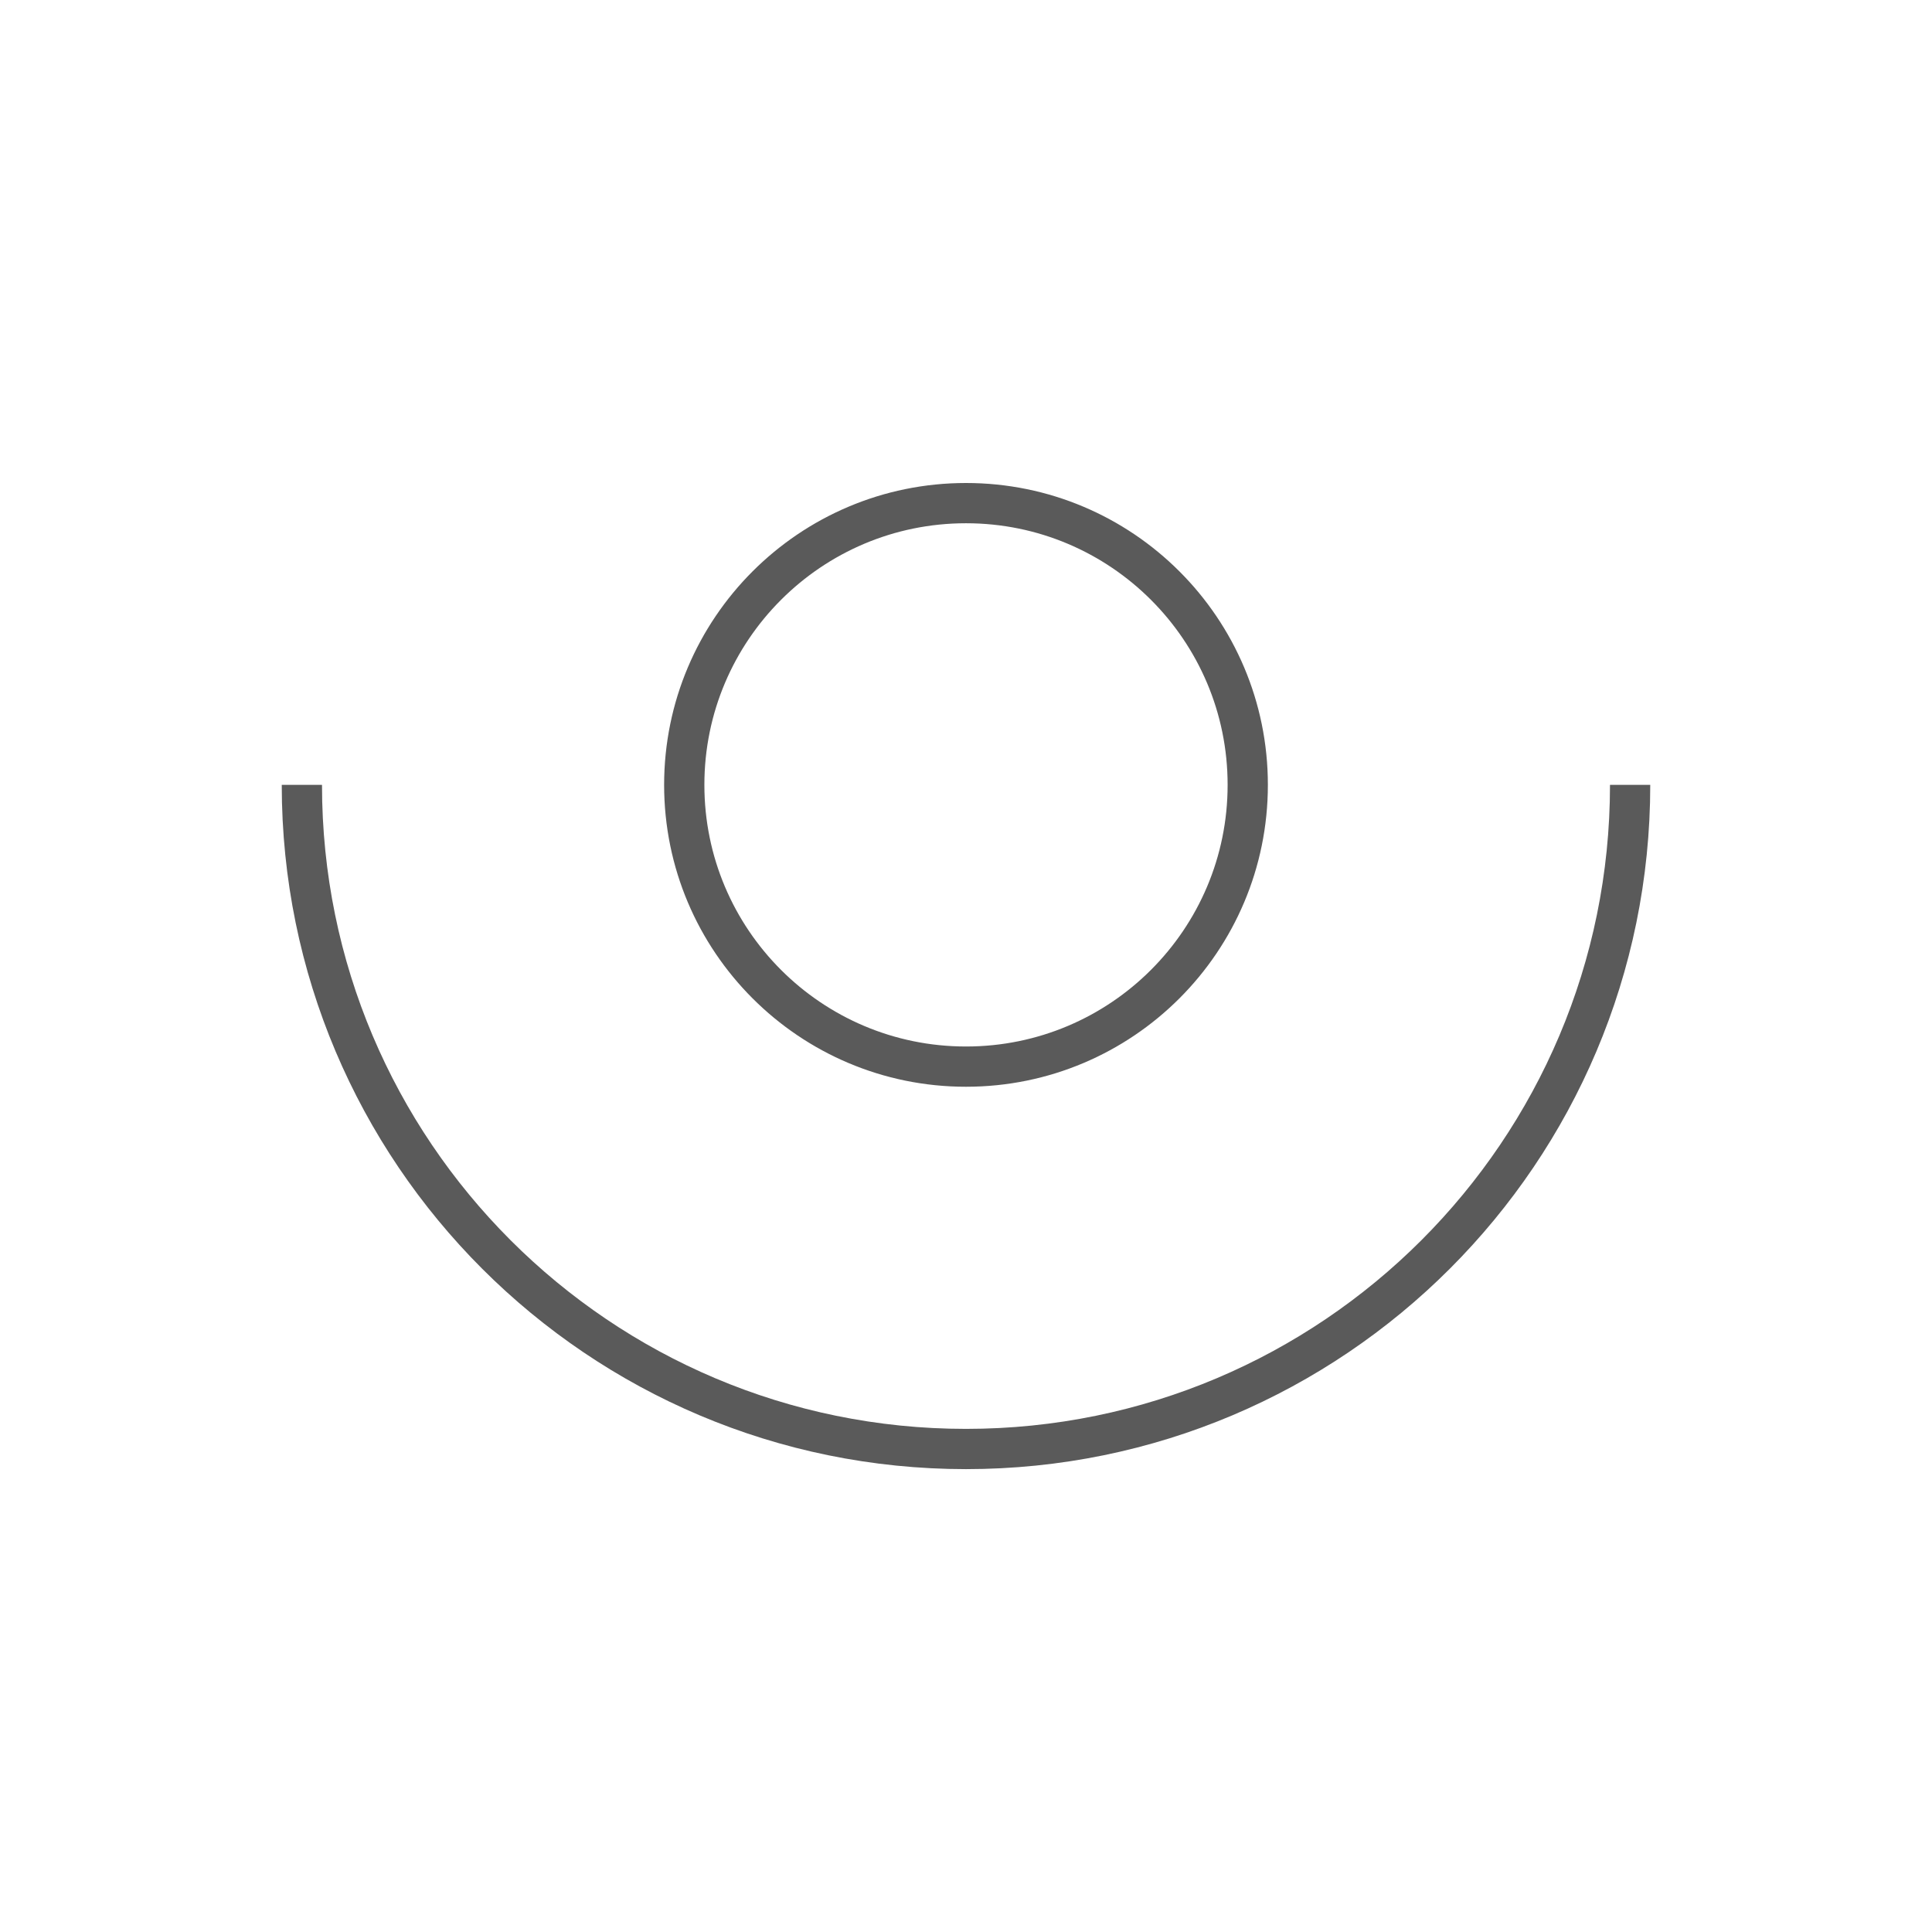
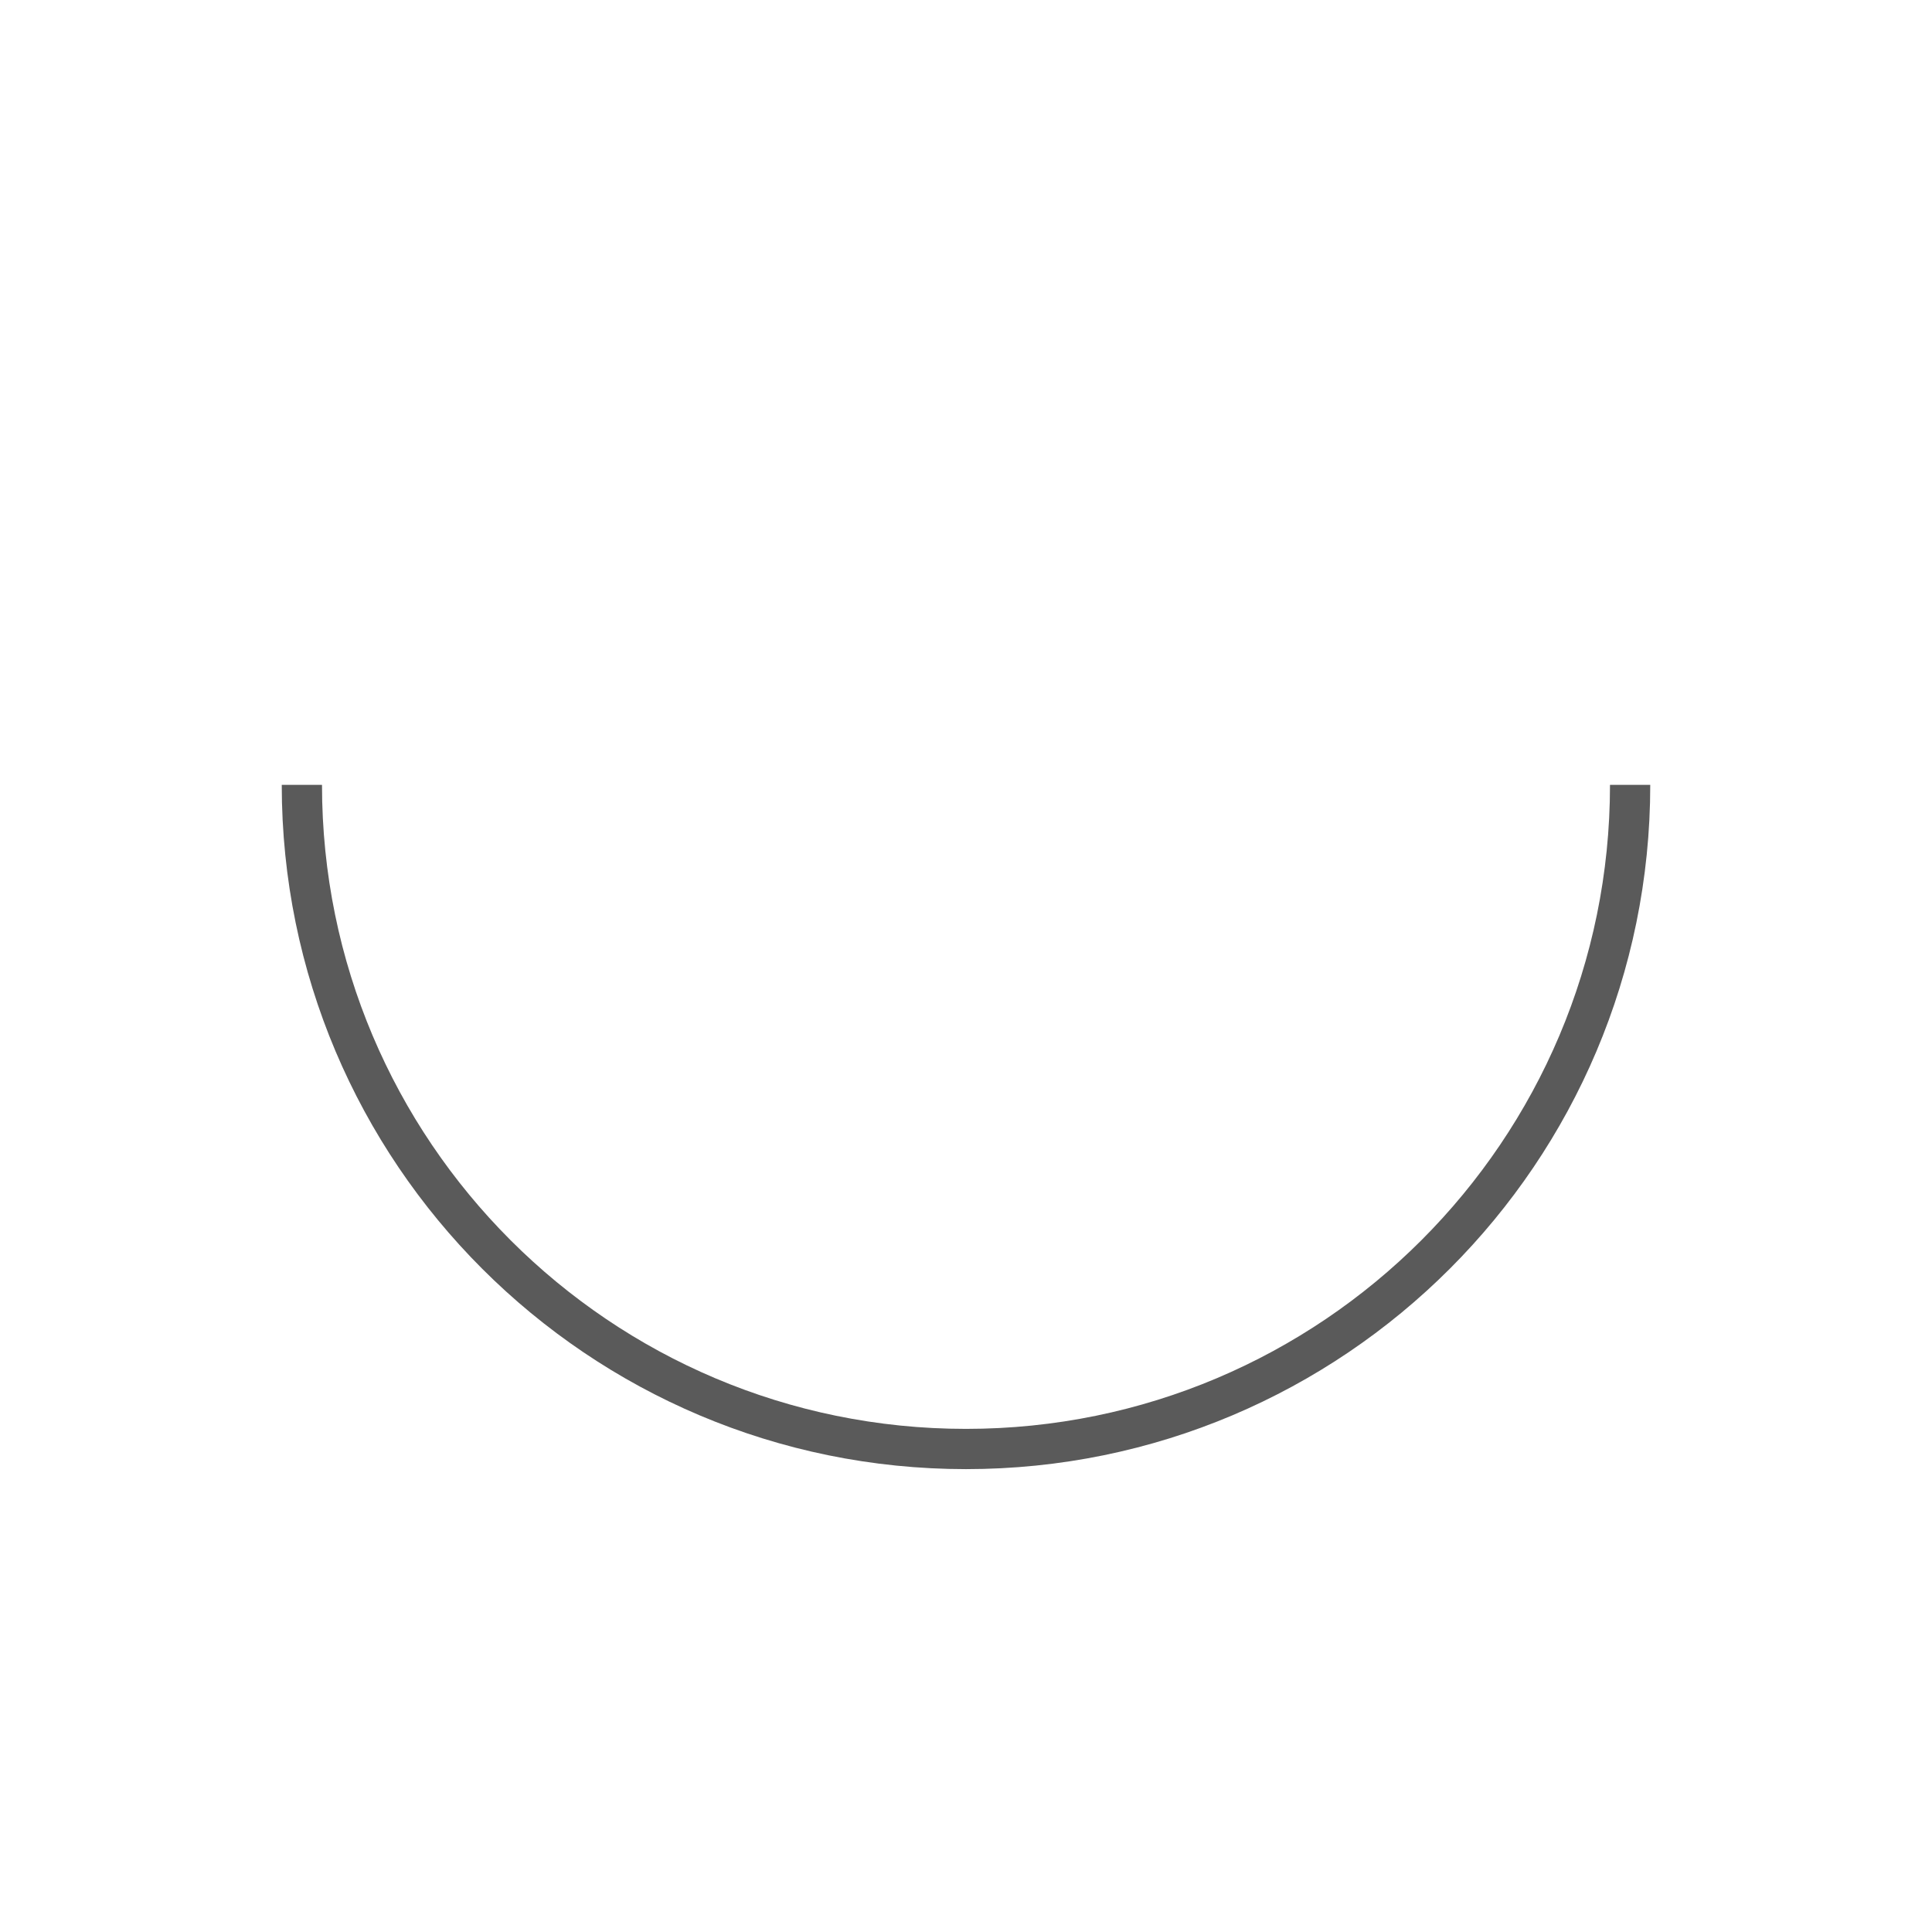
<svg xmlns="http://www.w3.org/2000/svg" width="48" height="48" viewBox="0 0 48 48" fill="none">
-   <circle cx="24" cy="19.5" r="7" stroke="#5A5A5A" />
  <path d="M40.5 19.5C40.5 28.613 33.113 36 24 36C14.887 36 7.5 28.613 7.5 19.5" stroke="#5A5A5A" />
</svg>